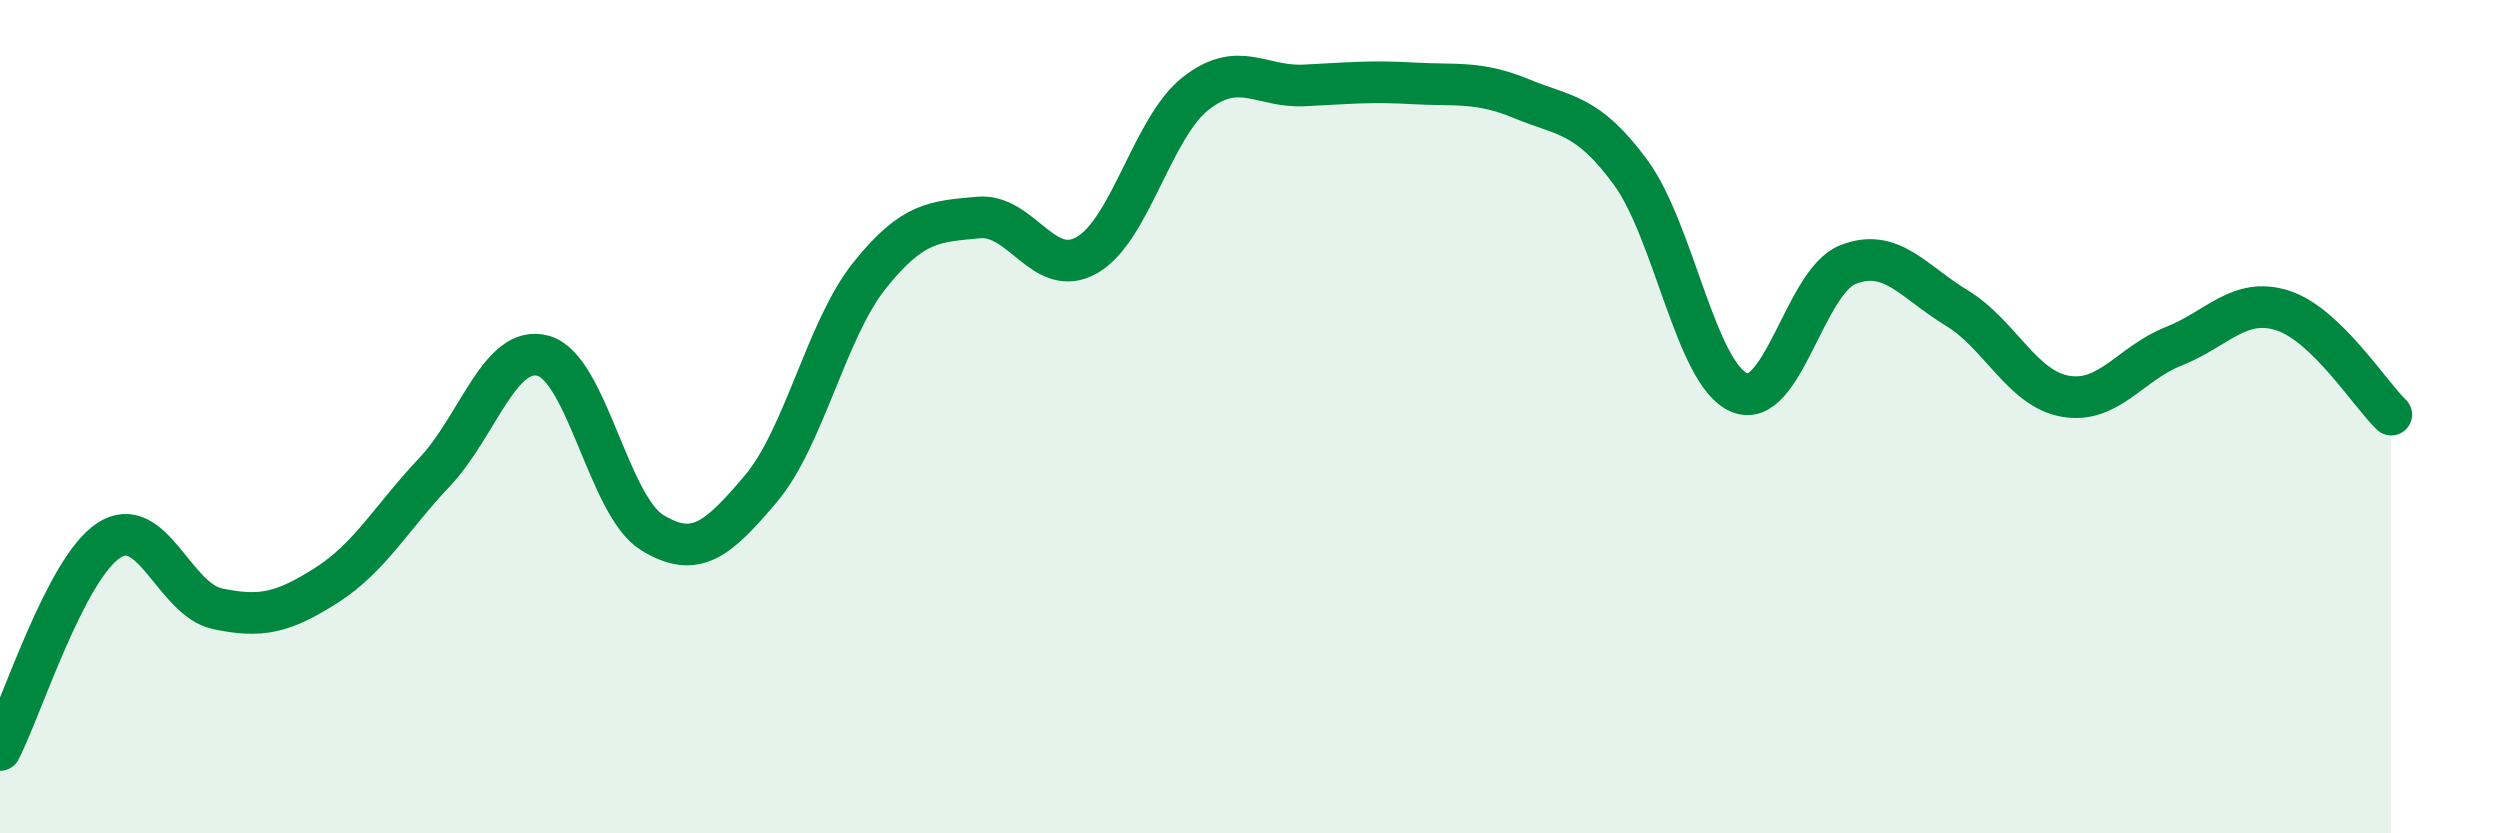
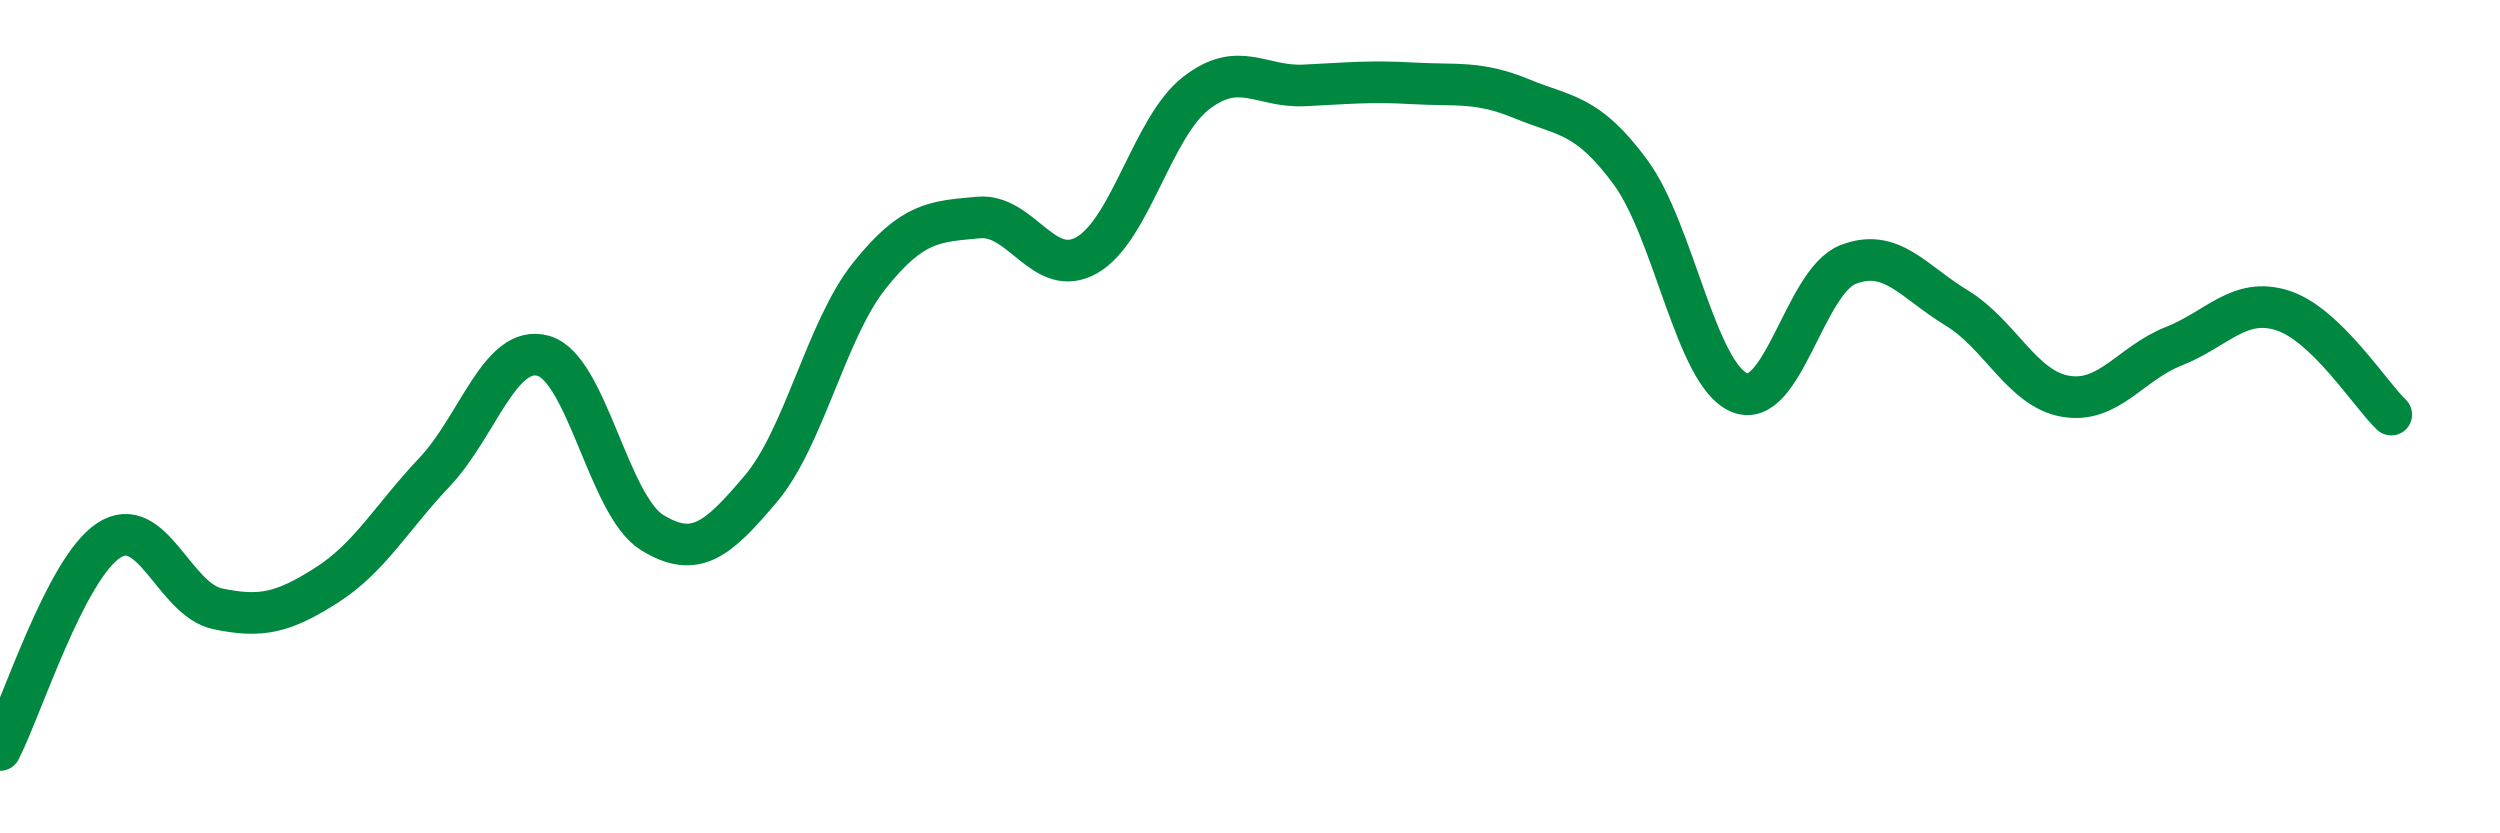
<svg xmlns="http://www.w3.org/2000/svg" width="60" height="20" viewBox="0 0 60 20">
-   <path d="M 0,18 C 0.52,16.99 1.57,13.65 2.61,12.97 C 3.65,12.29 4.18,14.39 5.22,14.61 C 6.26,14.83 6.79,14.71 7.83,14.05 C 8.87,13.39 9.39,12.43 10.43,11.33 C 11.47,10.23 12,8.25 13.04,8.54 C 14.08,8.83 14.61,12.14 15.65,12.78 C 16.69,13.42 17.22,12.96 18.26,11.73 C 19.3,10.5 19.83,7.91 20.87,6.61 C 21.91,5.31 22.44,5.32 23.48,5.22 C 24.52,5.12 25.05,6.72 26.09,6.12 C 27.13,5.52 27.66,3.05 28.7,2.24 C 29.74,1.43 30.26,2.1 31.3,2.05 C 32.34,2 32.87,1.94 33.91,2 C 34.95,2.06 35.48,1.94 36.52,2.37 C 37.56,2.8 38.09,2.72 39.13,4.13 C 40.17,5.54 40.7,8.98 41.74,9.42 C 42.78,9.86 43.31,6.76 44.35,6.35 C 45.39,5.94 45.92,6.76 46.96,7.39 C 48,8.02 48.53,9.33 49.57,9.51 C 50.61,9.69 51.13,8.72 52.17,8.31 C 53.21,7.9 53.74,7.12 54.78,7.45 C 55.82,7.78 56.87,9.45 57.39,9.95L57.39 20L0 20Z" fill="#008740" opacity="0.1" stroke-linecap="round" stroke-linejoin="round" />
  <path d="M 0,18 C 0.52,16.99 1.57,13.65 2.61,12.97 C 3.65,12.29 4.18,14.39 5.22,14.61 C 6.26,14.83 6.79,14.71 7.83,14.05 C 8.87,13.39 9.39,12.43 10.43,11.33 C 11.47,10.23 12,8.25 13.04,8.54 C 14.08,8.83 14.61,12.14 15.65,12.78 C 16.69,13.42 17.22,12.96 18.26,11.73 C 19.3,10.5 19.83,7.91 20.87,6.61 C 21.91,5.31 22.44,5.32 23.48,5.22 C 24.52,5.12 25.05,6.72 26.09,6.12 C 27.13,5.52 27.66,3.05 28.7,2.24 C 29.74,1.43 30.26,2.1 31.3,2.05 C 32.34,2 32.87,1.94 33.91,2 C 34.95,2.06 35.48,1.94 36.52,2.37 C 37.56,2.8 38.09,2.72 39.13,4.13 C 40.17,5.54 40.7,8.98 41.74,9.42 C 42.78,9.86 43.31,6.76 44.35,6.35 C 45.39,5.94 45.92,6.76 46.96,7.39 C 48,8.02 48.53,9.33 49.57,9.51 C 50.61,9.69 51.13,8.72 52.17,8.31 C 53.21,7.9 53.74,7.12 54.78,7.45 C 55.82,7.78 56.87,9.45 57.39,9.95" stroke="#008740" stroke-width="1" fill="none" stroke-linecap="round" stroke-linejoin="round" />
</svg>